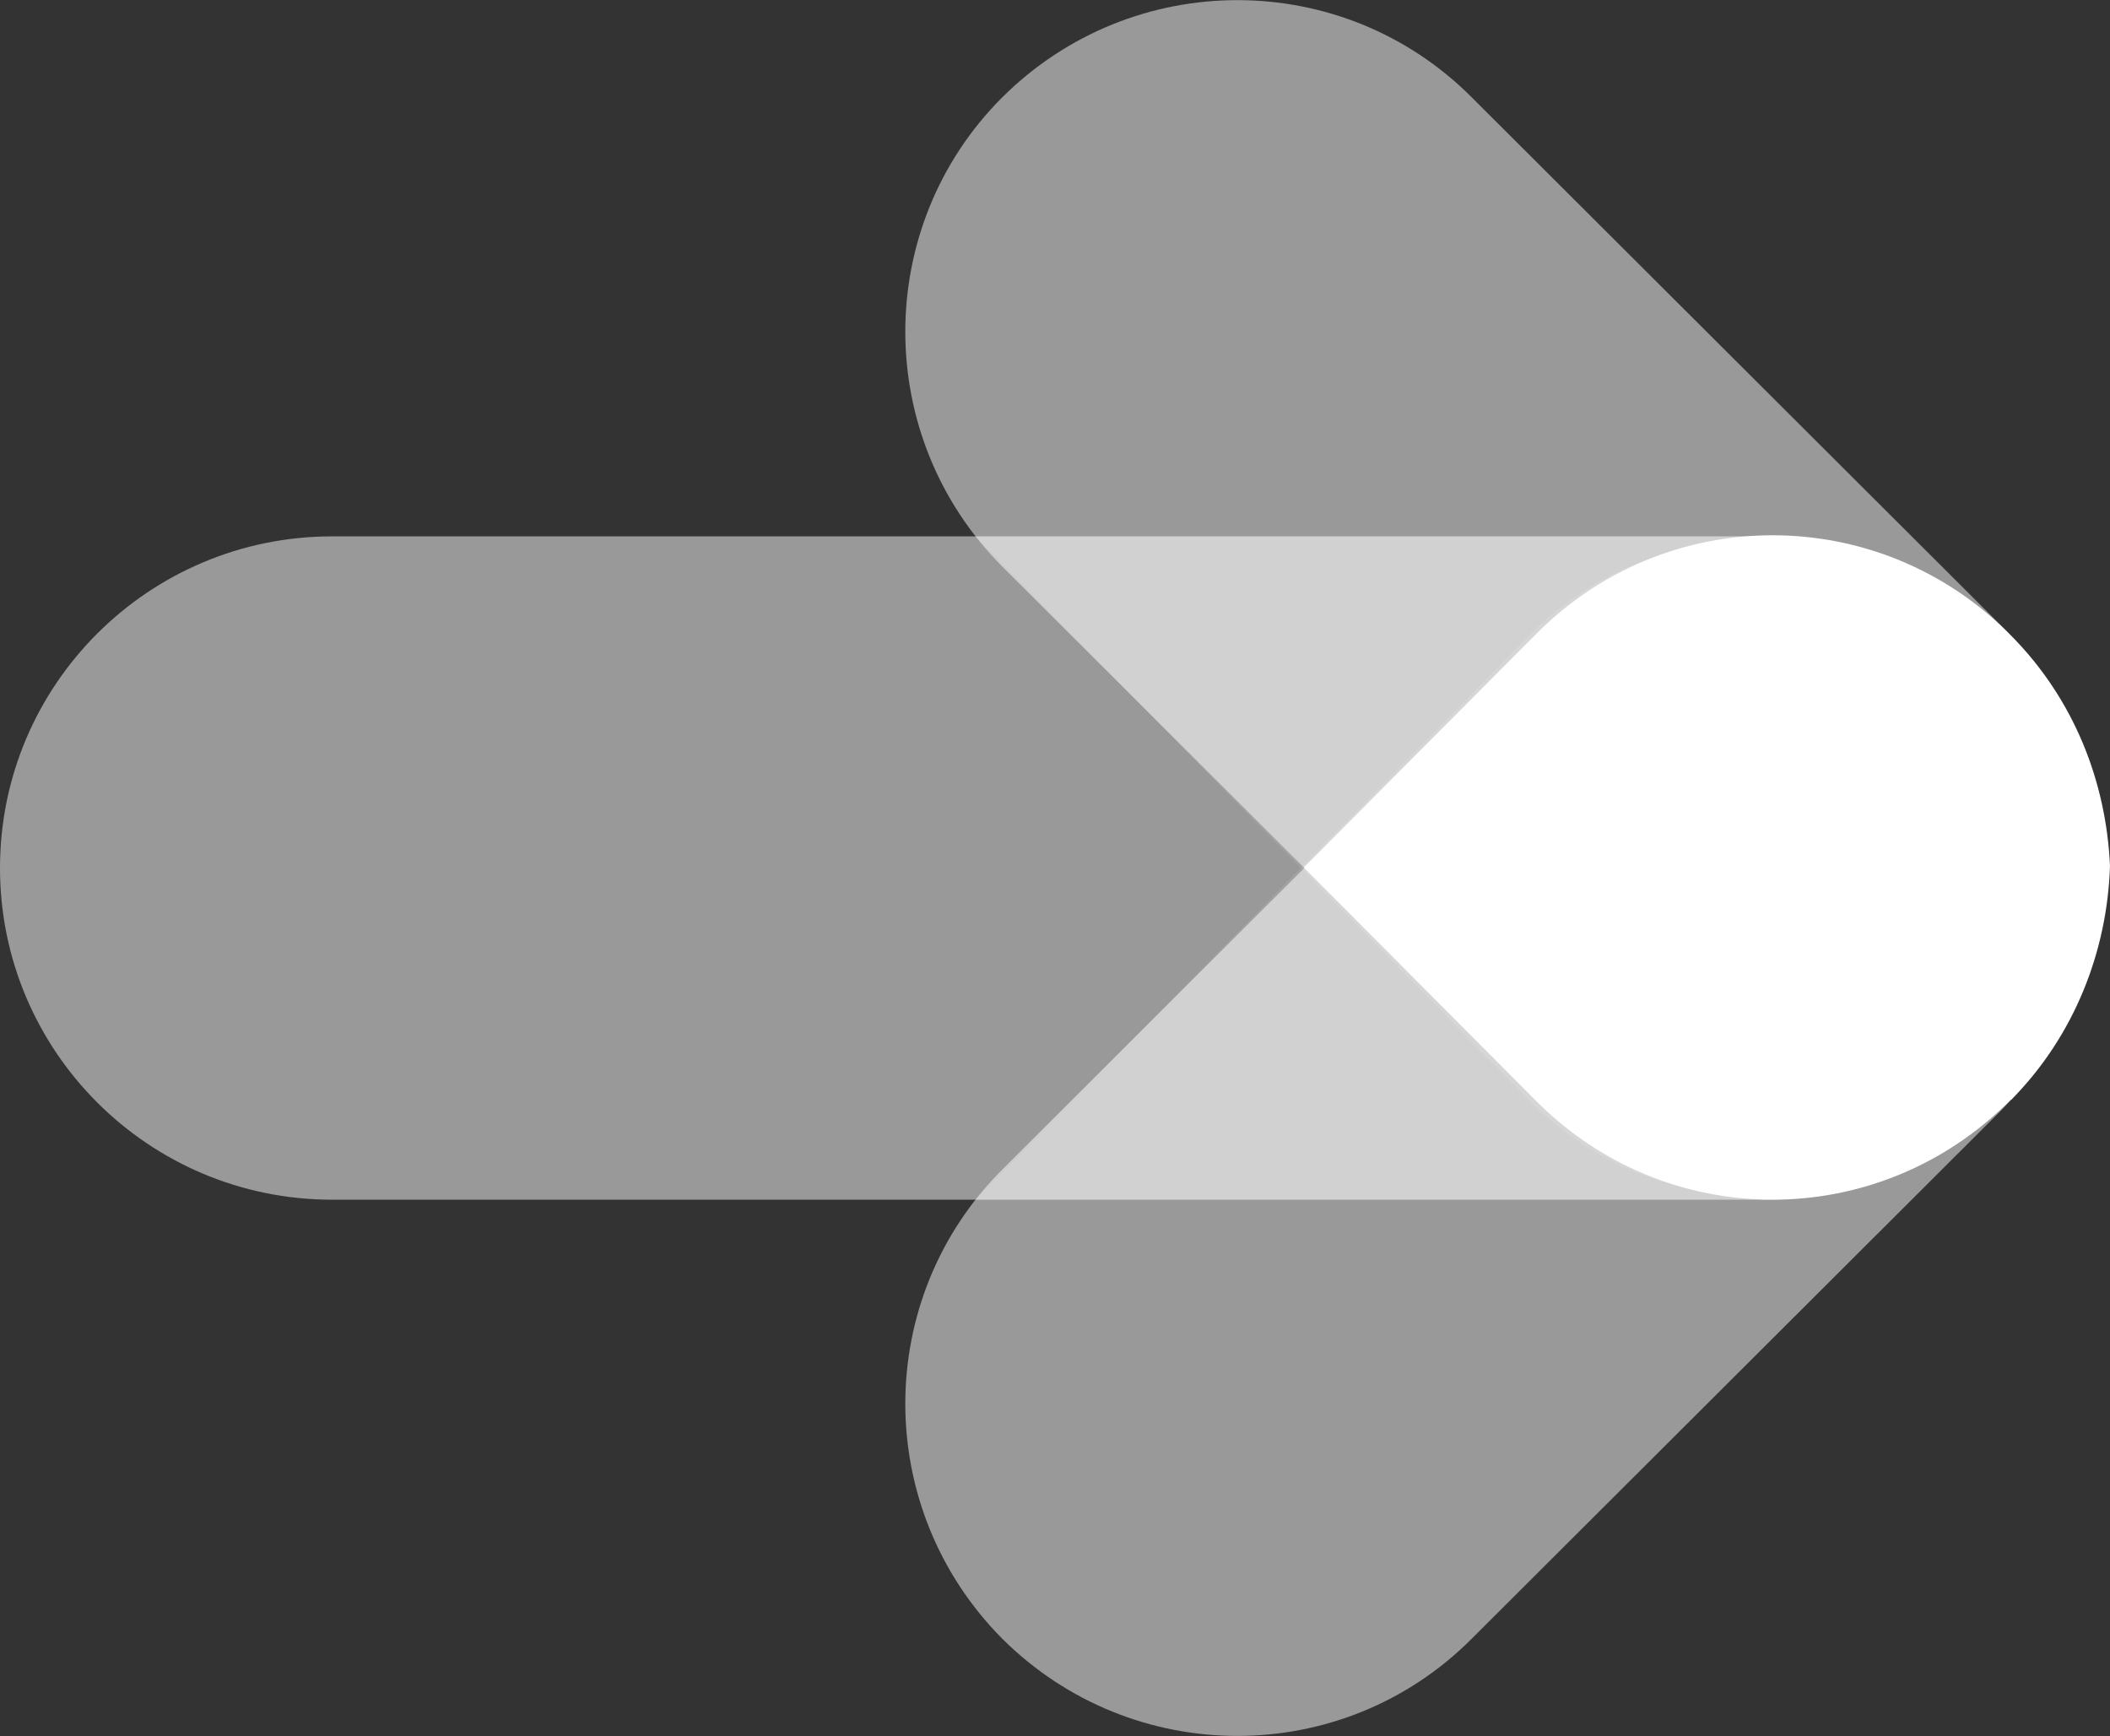
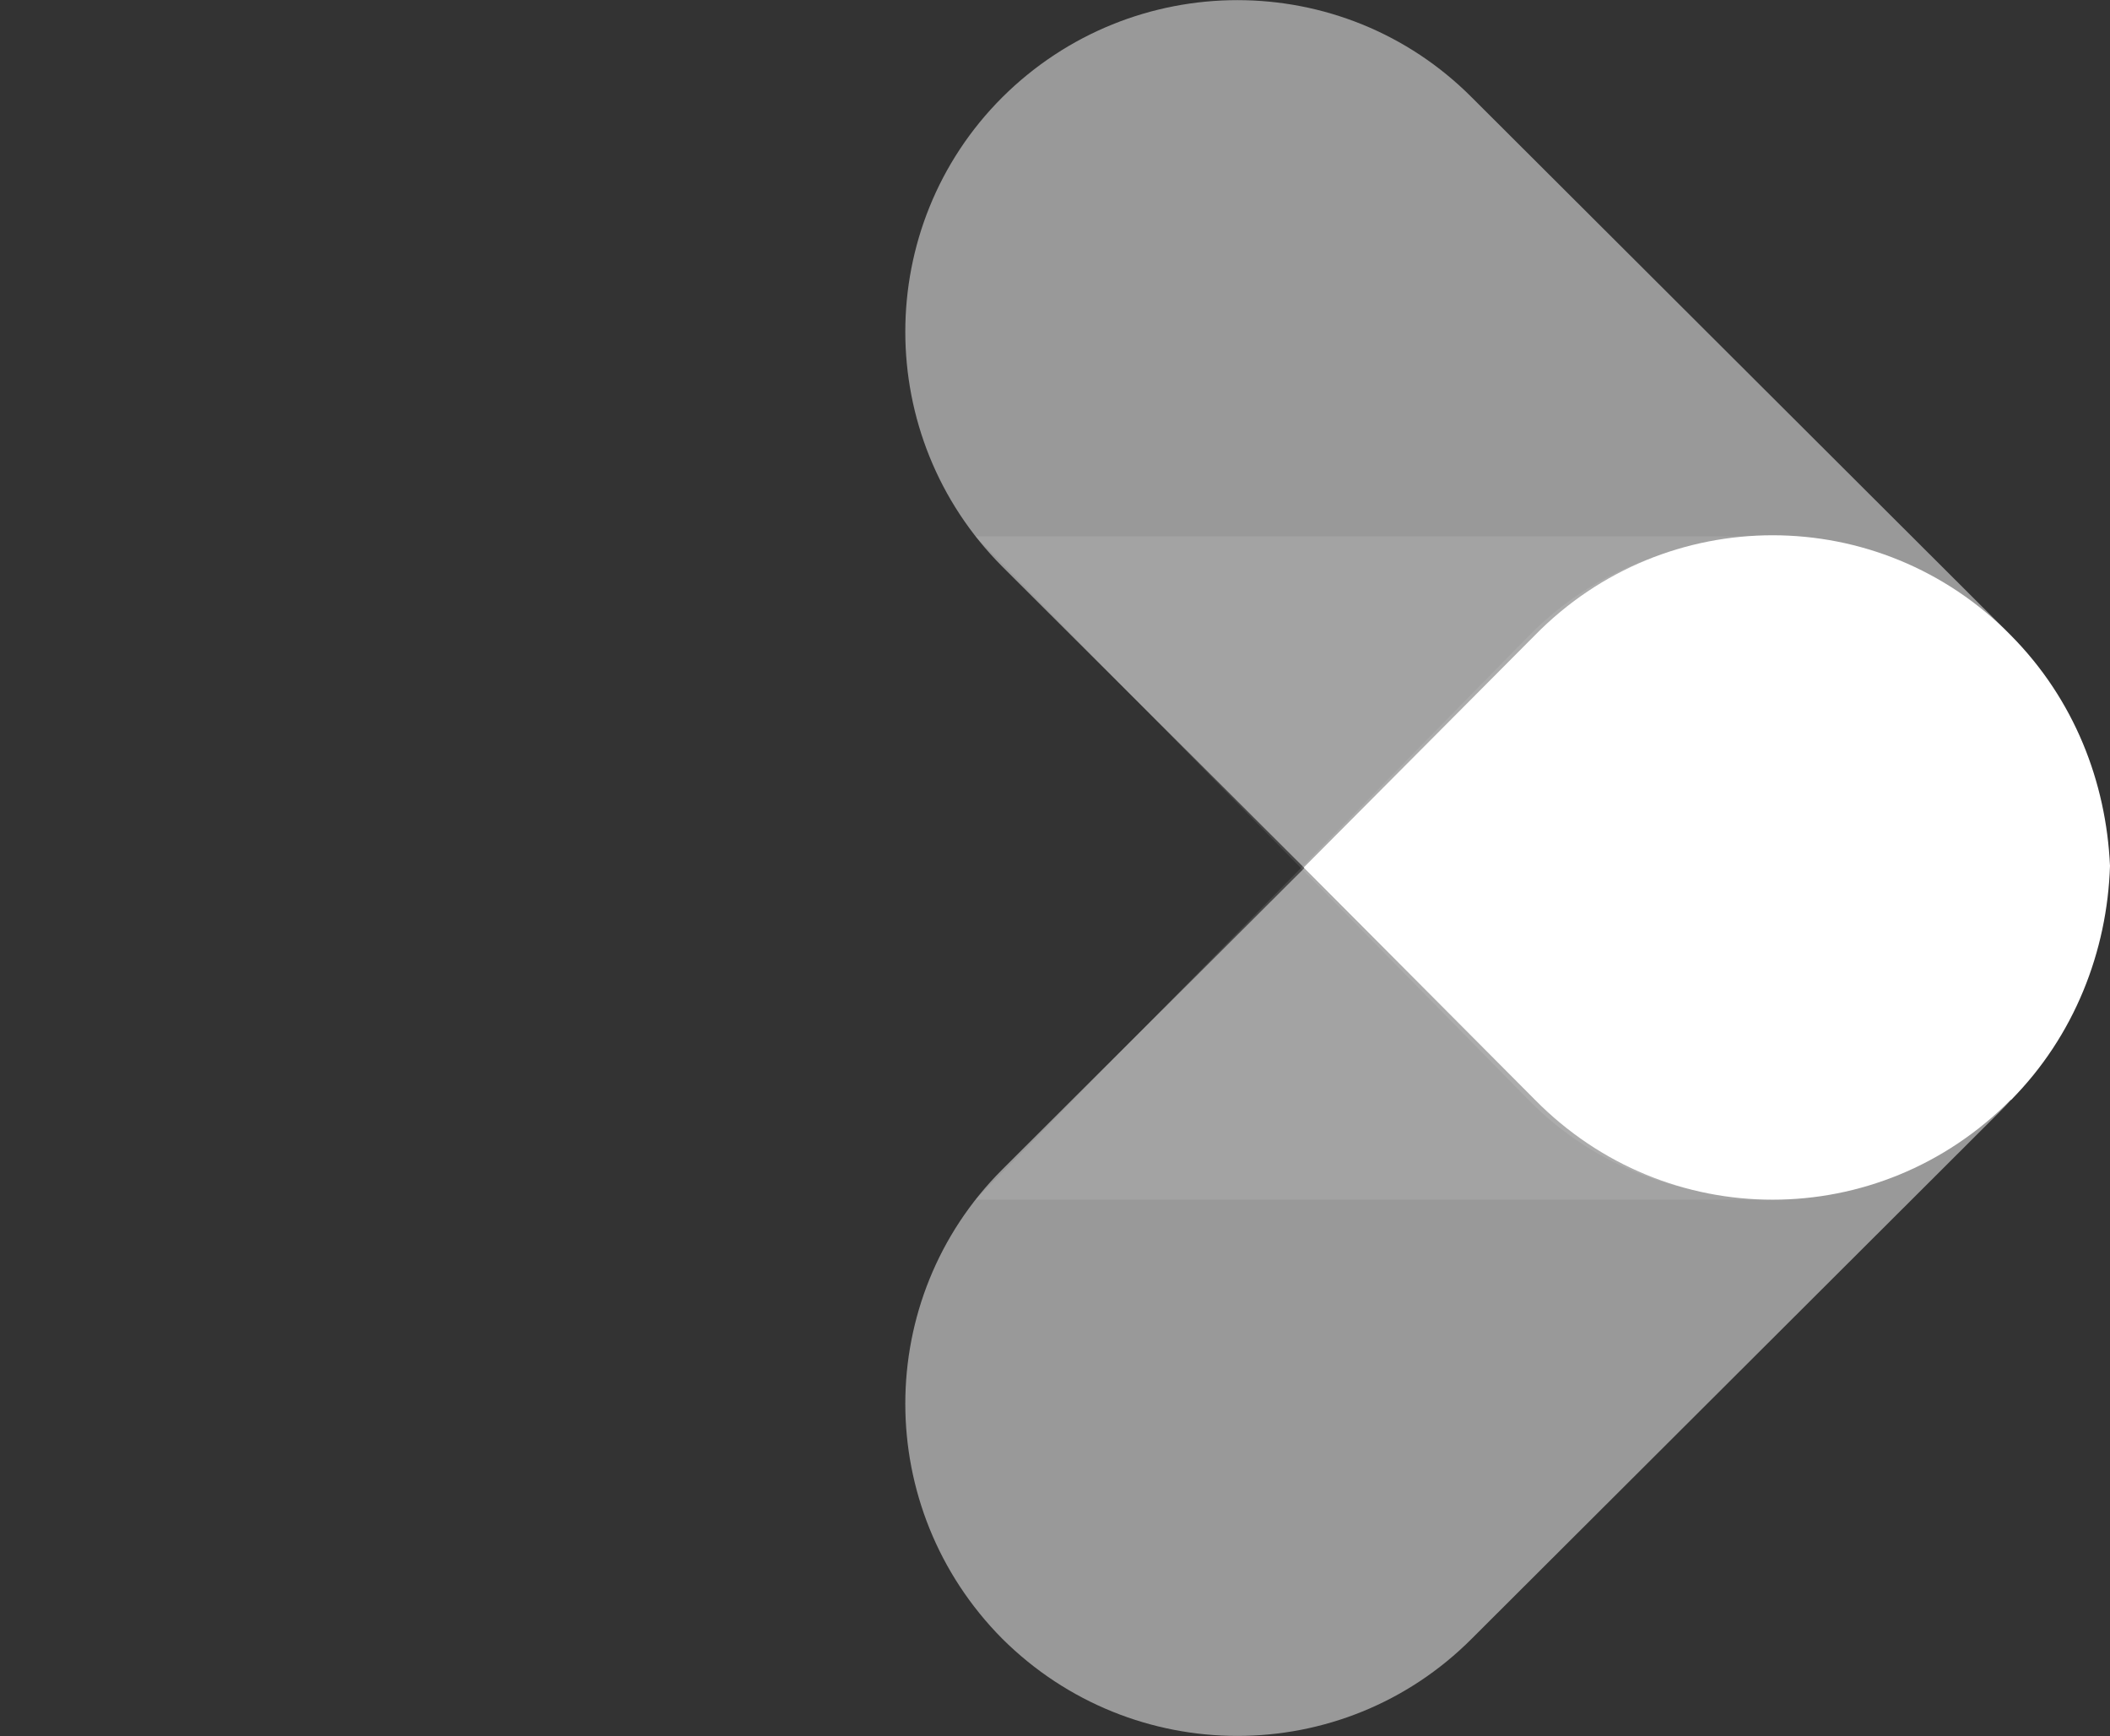
<svg xmlns="http://www.w3.org/2000/svg" id="b" viewBox="0 0 38.55 31.72">
  <rect x="0" y="0" width="38.55" height="31.72" fill="#333333" stroke="none" />
  <g id="c">
-     <path d="M0,15.86c0-3.35,2.72-6.06,6.07-6.06h26.16c3.36,0,6.08,2.72,6.08,6.06s-2.72,6.06-6.08,6.06H6.07c-3.36,0-6.07-2.72-6.07-6.06Z" style="fill:#fff; fill-rule:evenodd; opacity:.5;" />
    <path d="M18.31,29.94c2.38,2.37,6.22,2.37,8.58,0l9.63-9.61c2.38-2.37,2.38-6.21,0-8.57-2.38-2.36-6.22-2.37-8.58,0l-9.63,9.61c-2.36,2.36-2.36,6.19,0,8.57Z" style="fill:#fff; fill-rule:evenodd; opacity:.5;" />
    <path d="M18.31,1.78c2.38-2.37,6.22-2.37,8.58,0l9.63,9.61c2.38,2.37,2.38,6.21,0,8.57-2.38,2.37-6.22,2.37-8.58,0l-9.63-9.61c-2.36-2.37-2.36-6.21,0-8.57Z" style="fill:#fff; fill-rule:evenodd; opacity:.5;" />
    <path d="M38.31,15.86c0,3.97-2.9,6.06-6.3,6.06h-14.19l10.13-10.32c2.38-2.41,6.45-2.32,8.81.07,1.08,1.07,1.55,2.42,1.55,4.19Z" style="fill:#fff; fill-rule:evenodd; opacity:.1;" />
    <path d="M38.31,15.86c0-3.97-2.9-6.06-6.3-6.06h-14.19l10.13,10.32c2.38,2.41,6.45,2.32,8.81-.07,1.08-1.07,1.55-2.42,1.55-4.19Z" style="fill:#fff; fill-rule:evenodd; opacity:.1;" />
    <path d="M36.74,20.09c-2.41,2.44-6.3,2.44-8.7,0l-4.22-4.24,4.22-4.24c2.39-2.44,6.3-2.44,8.7,0,1.16,1.17,1.74,2.68,1.81,4.21-.05,1.56-.65,3.11-1.81,4.28Z" style="fill:#fff; fill-rule:evenodd;" />
  </g>
</svg>